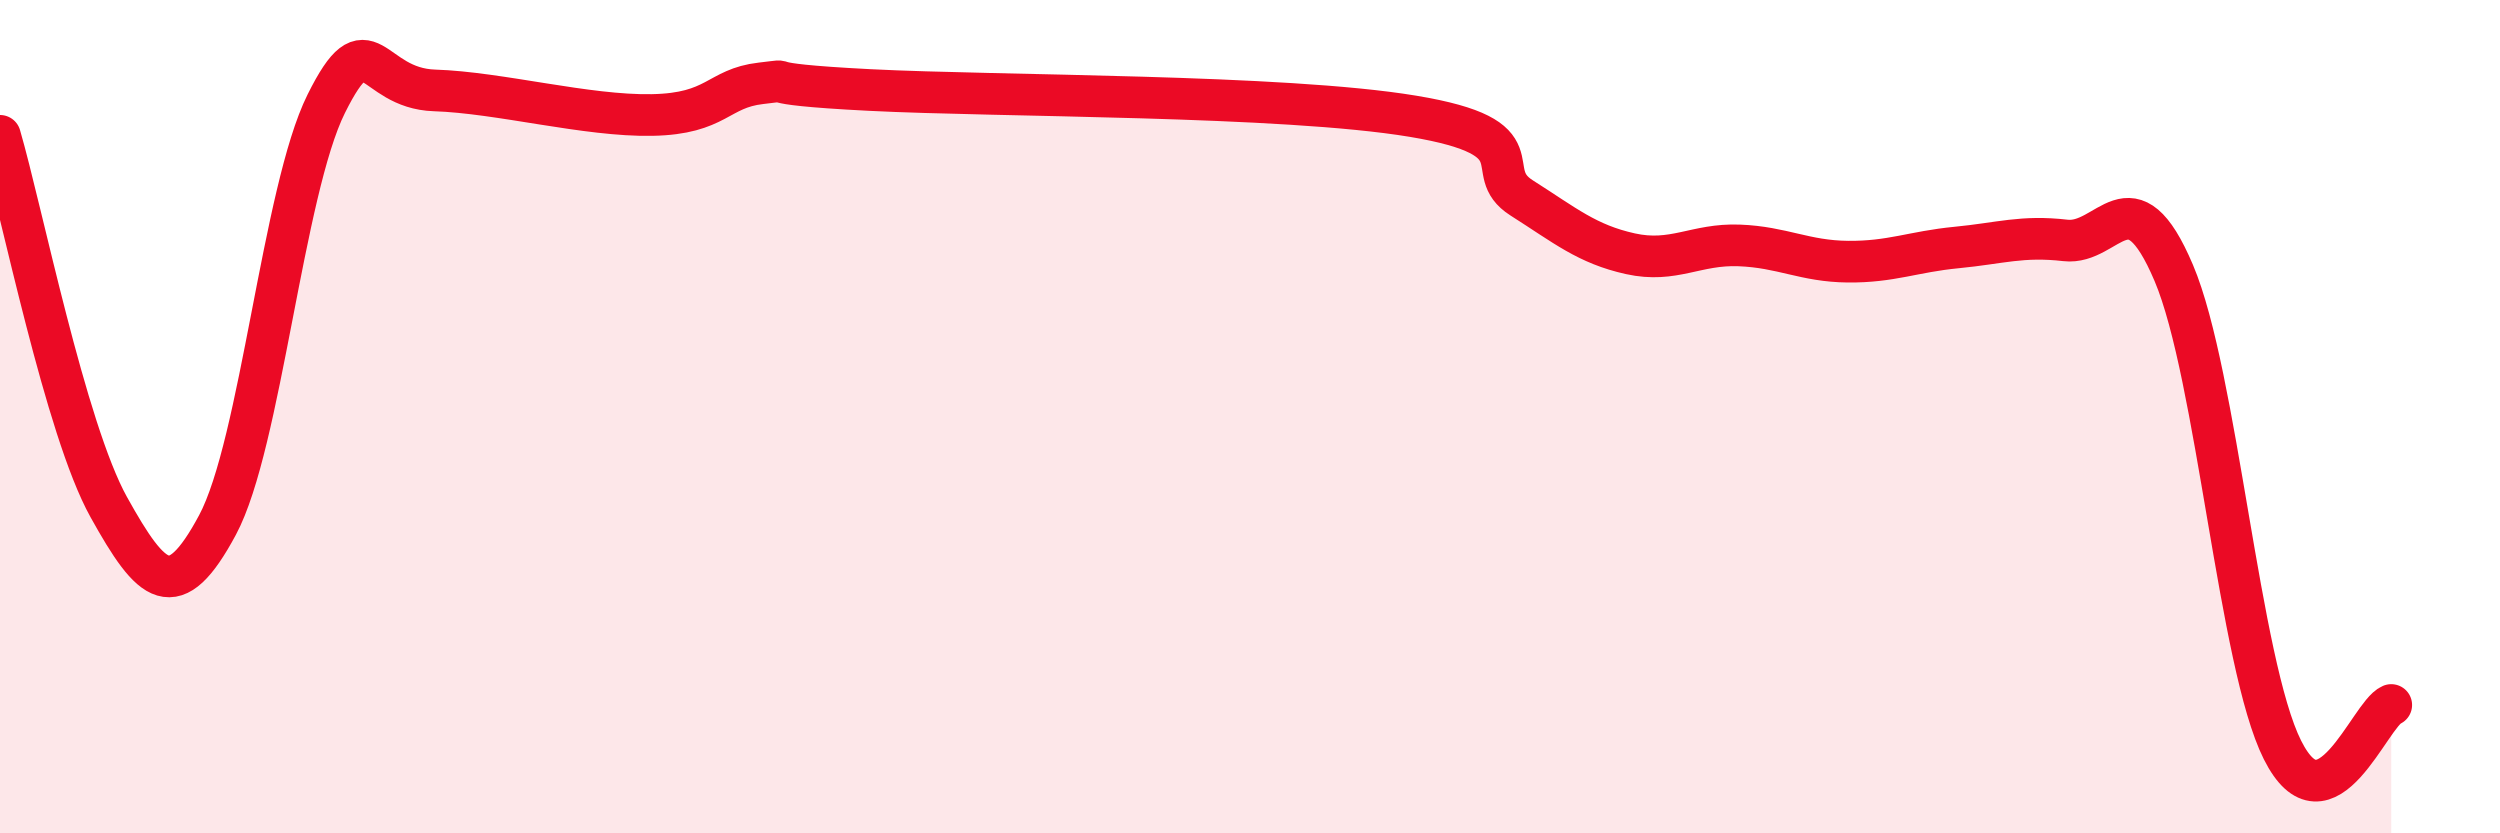
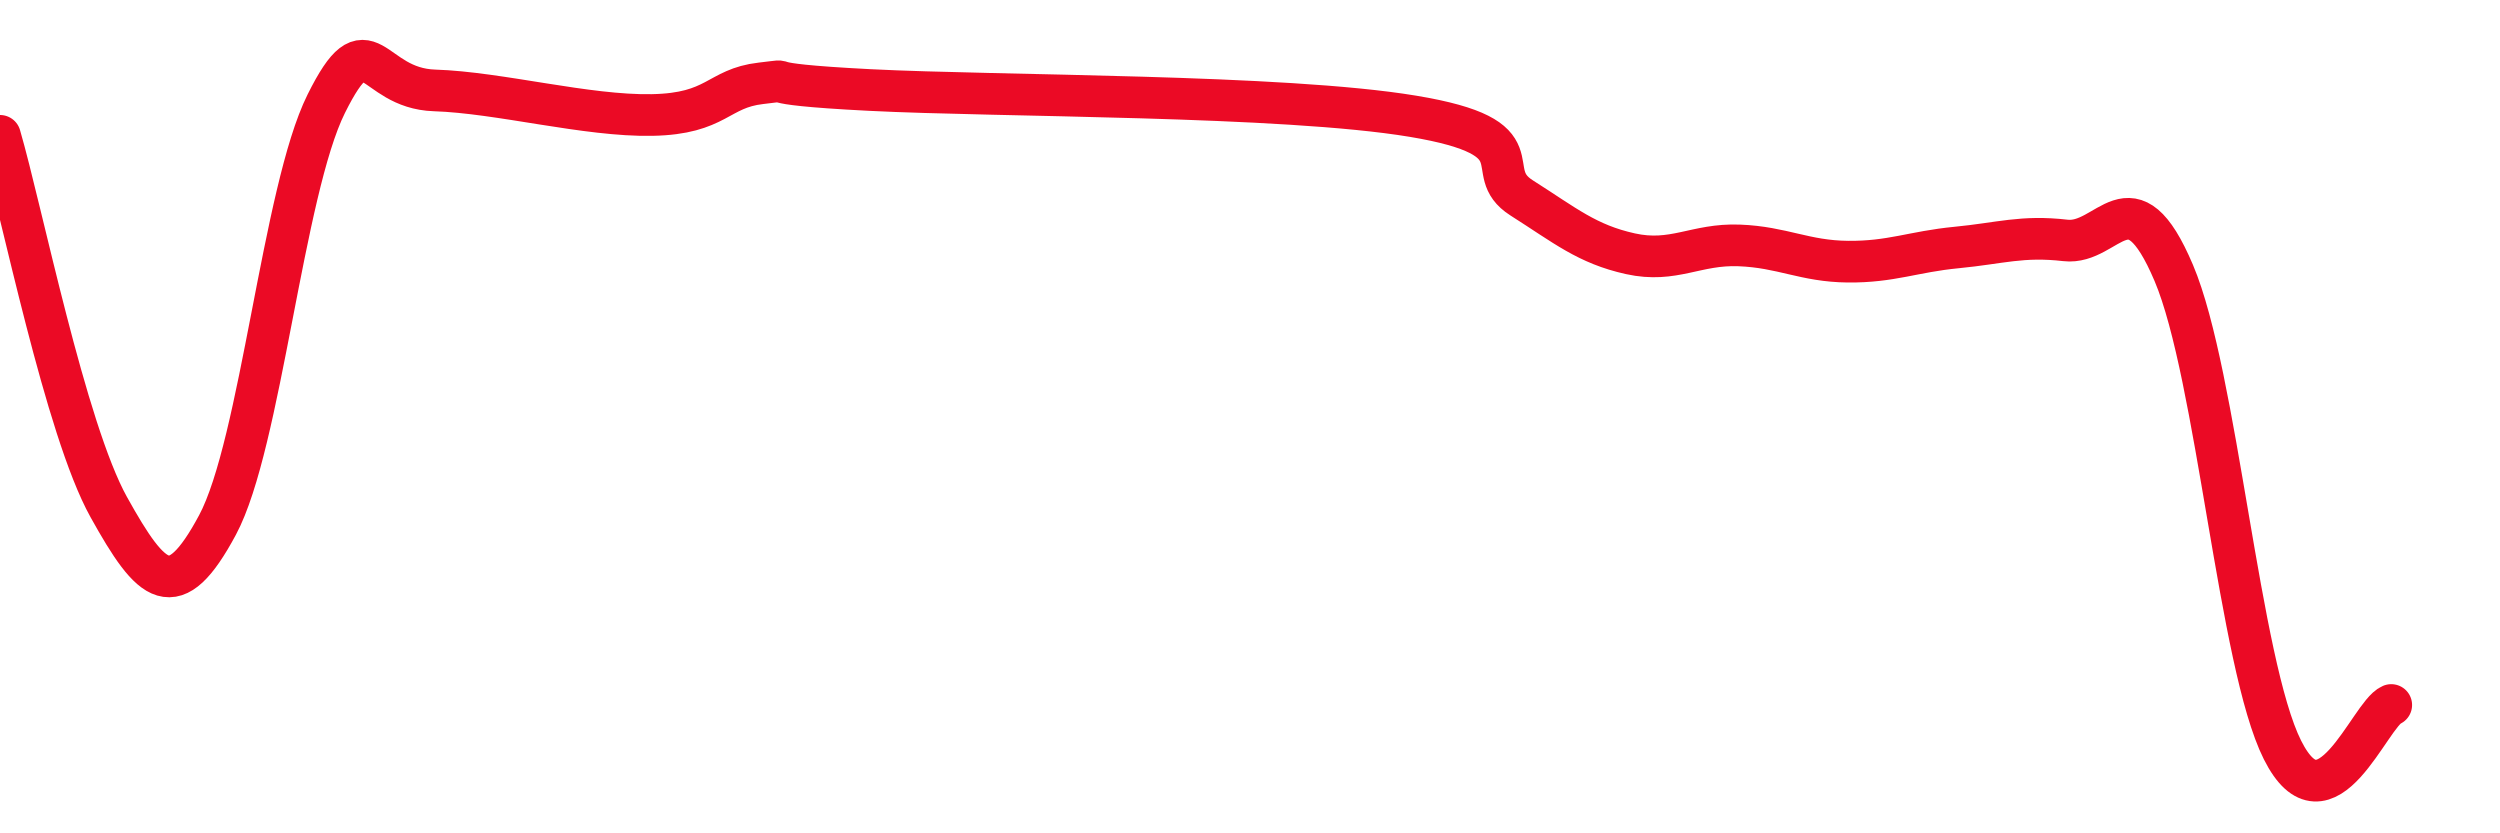
<svg xmlns="http://www.w3.org/2000/svg" width="60" height="20" viewBox="0 0 60 20">
-   <path d="M 0,3.26 C 0.52,5.04 1.57,10.3 2.61,12.17 C 3.65,14.04 4.18,14.54 5.22,12.6 C 6.26,10.66 6.79,4.58 7.83,2.49 C 8.87,0.4 8.87,2.12 10.43,2.17 C 11.99,2.22 14.08,2.79 15.65,2.76 C 17.22,2.73 17.22,2.12 18.26,2 C 19.3,1.88 17.74,2 20.87,2.16 C 24,2.32 30.78,2.27 33.91,2.79 C 37.04,3.31 35.48,4.09 36.52,4.75 C 37.56,5.41 38.09,5.86 39.13,6.09 C 40.17,6.32 40.7,5.85 41.74,5.89 C 42.78,5.93 43.31,6.27 44.35,6.28 C 45.39,6.29 45.92,6.04 46.96,5.94 C 48,5.84 48.53,5.65 49.57,5.77 C 50.61,5.89 51.13,4.1 52.17,6.55 C 53.21,9 53.74,15.93 54.78,18 C 55.82,20.07 56.87,17.14 57.39,16.92L57.39 20L0 20Z" fill="#EB0A25" opacity="0.1" stroke-linecap="round" stroke-linejoin="round" />
  <path d="M 0,3.26 C 0.52,5.04 1.57,10.3 2.61,12.17 C 3.65,14.04 4.18,14.54 5.22,12.6 C 6.26,10.66 6.79,4.58 7.83,2.49 C 8.87,0.4 8.87,2.12 10.43,2.17 C 11.99,2.22 14.08,2.79 15.65,2.76 C 17.22,2.73 17.22,2.12 18.26,2 C 19.3,1.88 17.74,2 20.87,2.16 C 24,2.32 30.78,2.27 33.91,2.79 C 37.04,3.31 35.48,4.09 36.52,4.75 C 37.56,5.41 38.09,5.86 39.13,6.09 C 40.17,6.32 40.7,5.85 41.74,5.89 C 42.78,5.93 43.31,6.27 44.35,6.28 C 45.39,6.29 45.92,6.04 46.96,5.94 C 48,5.84 48.53,5.65 49.57,5.77 C 50.61,5.89 51.13,4.1 52.17,6.55 C 53.21,9 53.74,15.93 54.78,18 C 55.82,20.07 56.87,17.14 57.39,16.92" stroke="#EB0A25" stroke-width="1" fill="none" stroke-linecap="round" stroke-linejoin="round" />
</svg>